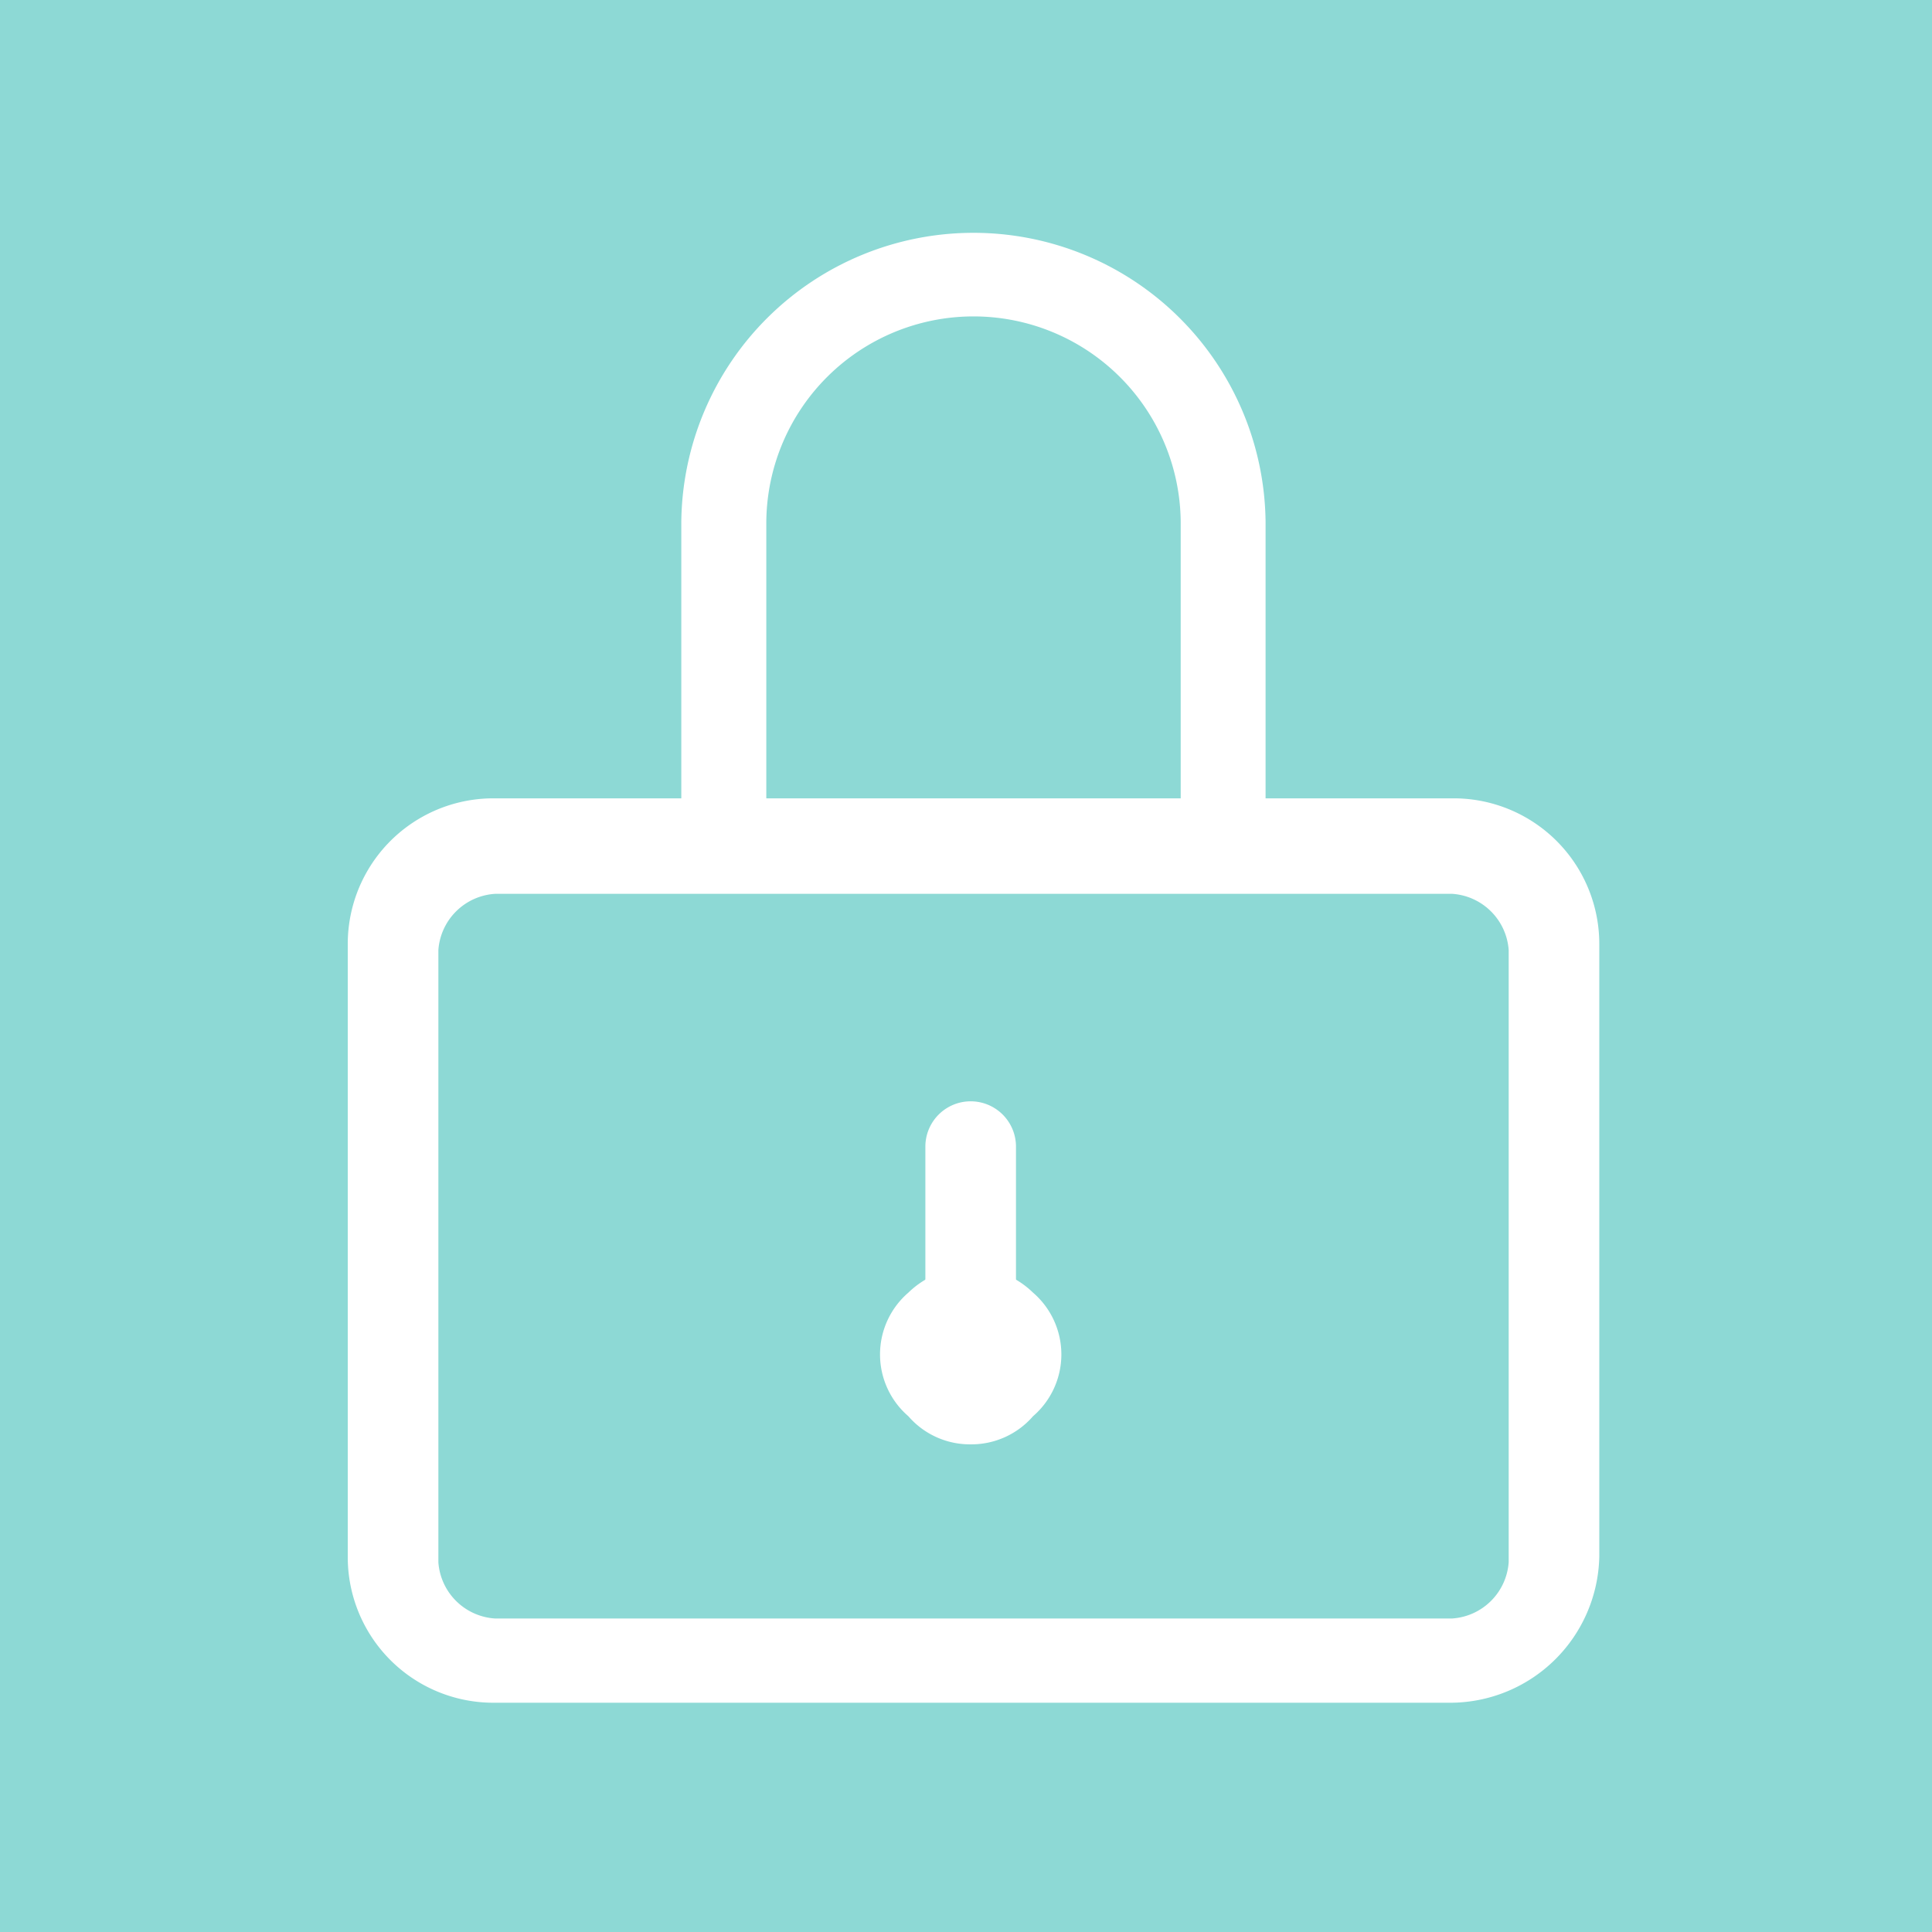
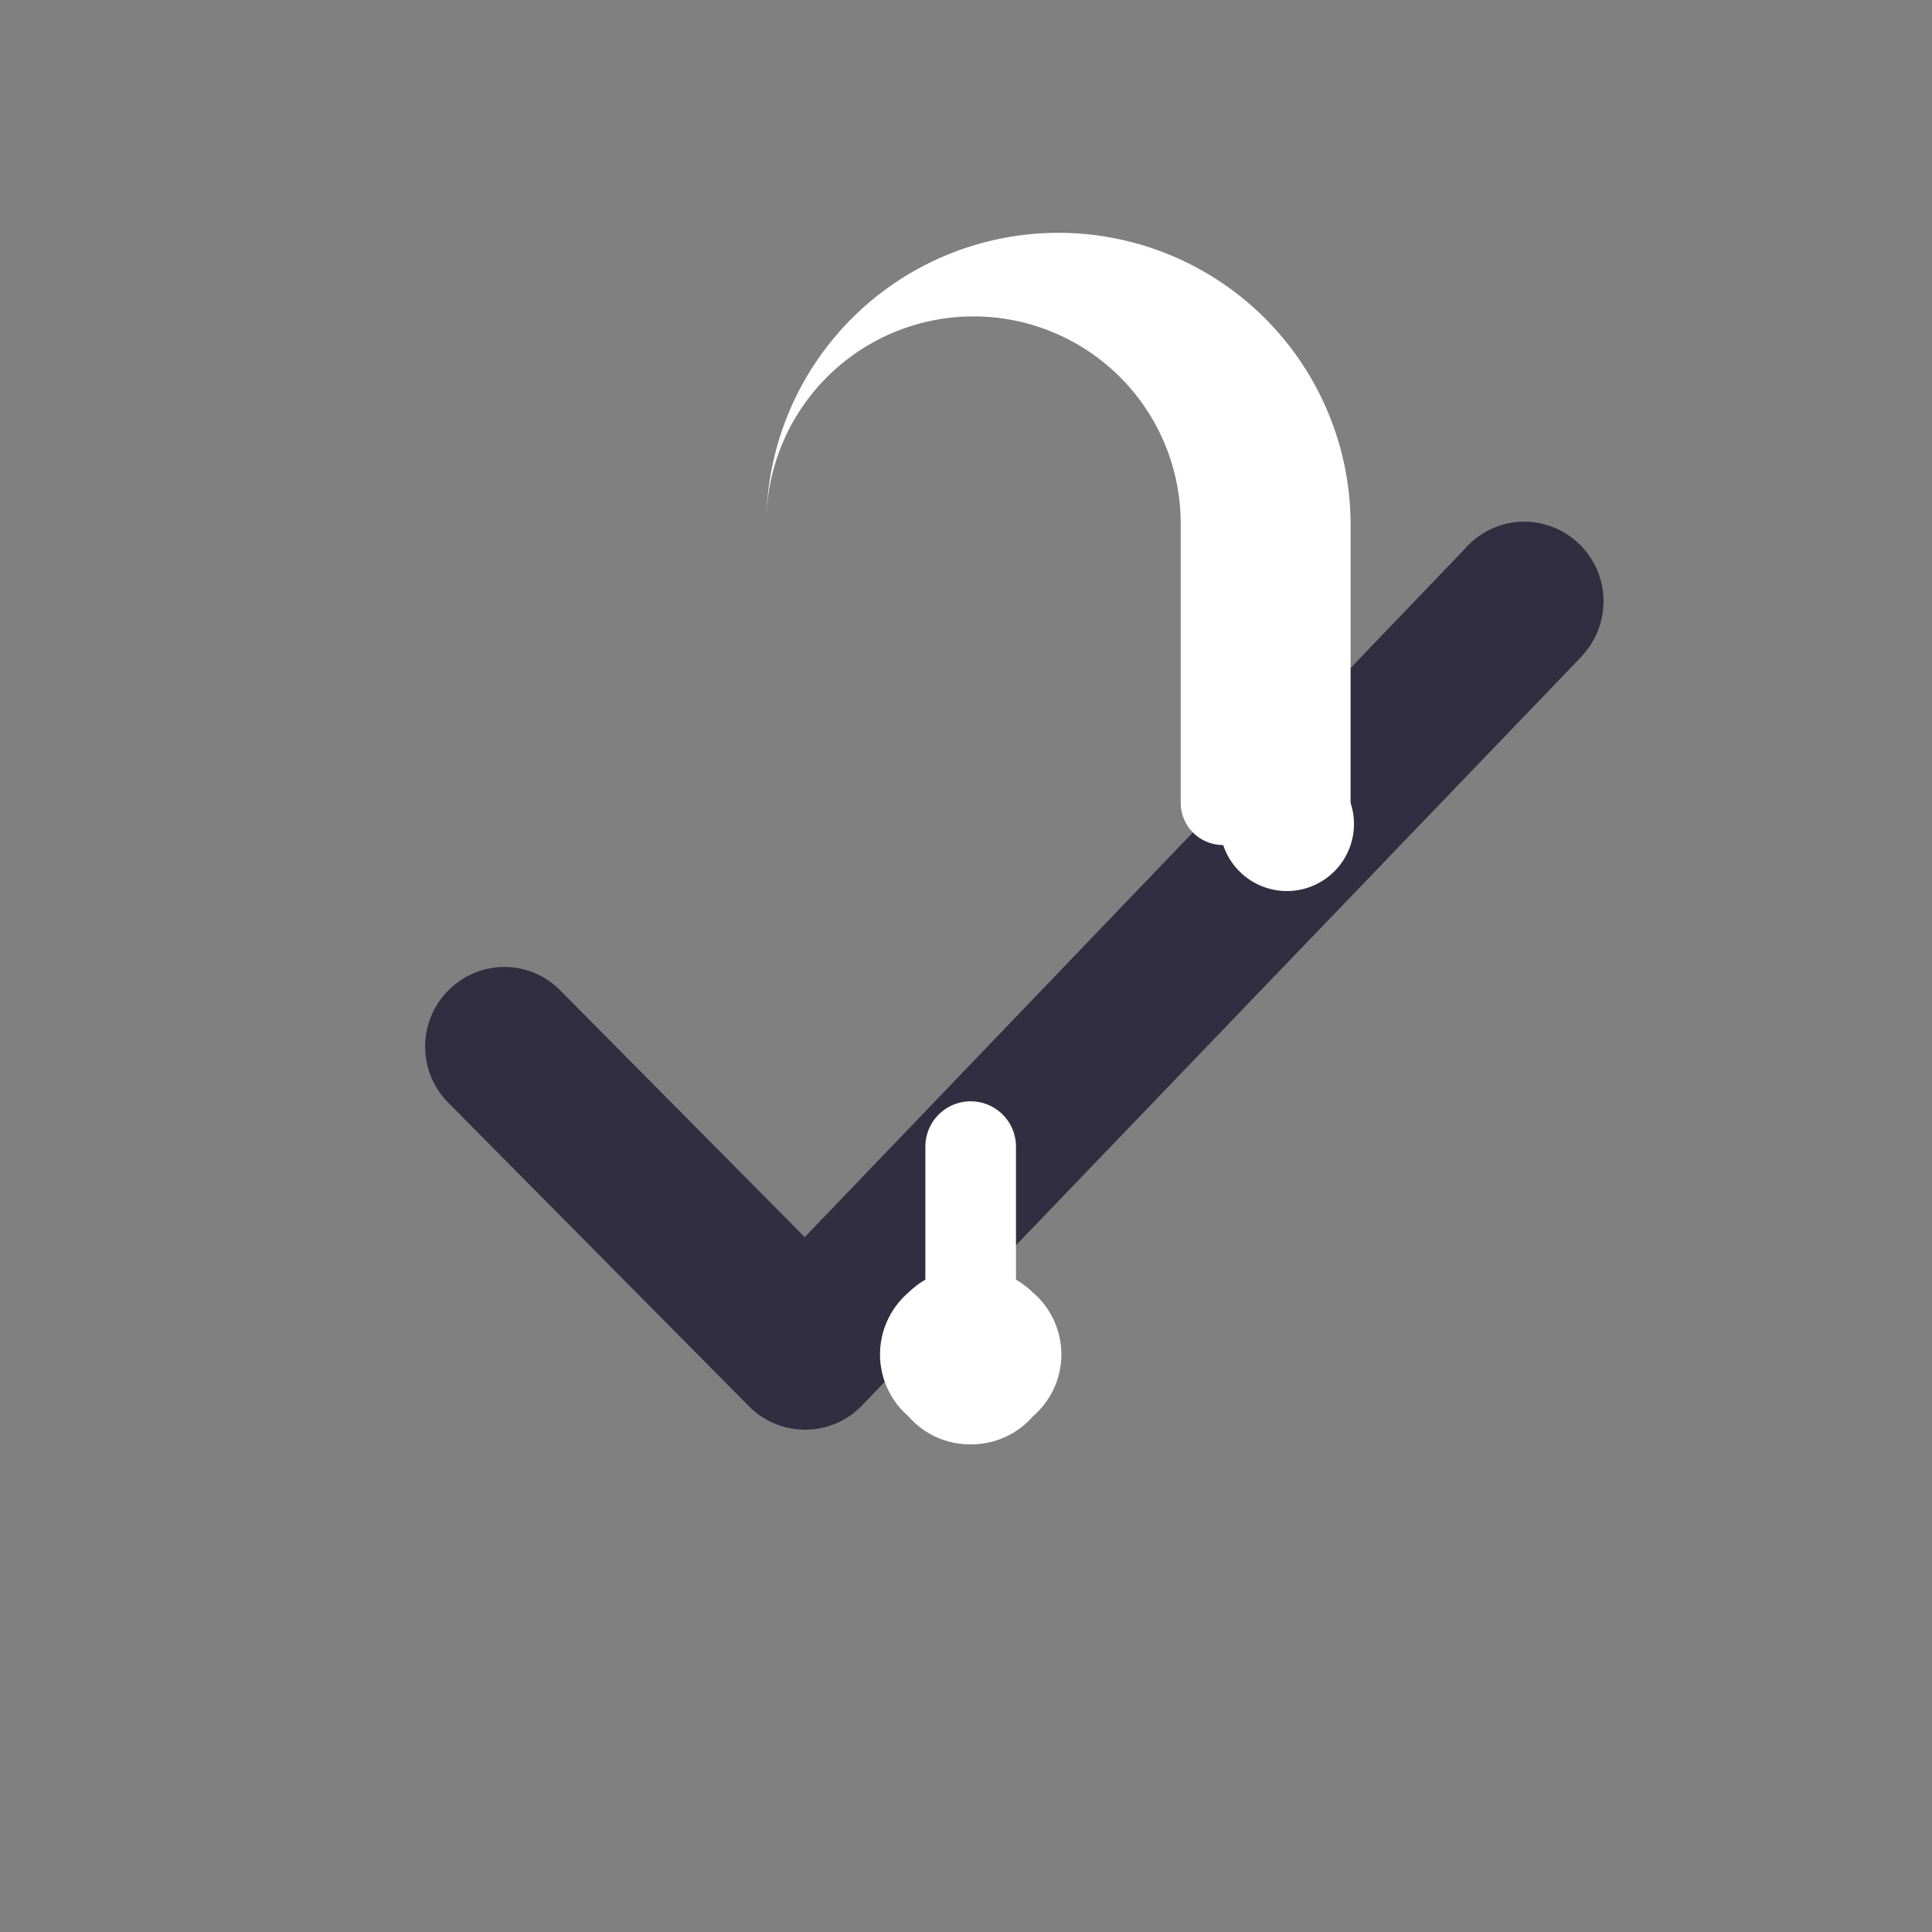
<svg xmlns="http://www.w3.org/2000/svg" id="" data-name="" width="100" height="100" viewBox="0 0 100 100">
  <rect x="0" y="0" width="100" height="100" fill="#808080" stroke="none" />
  <path id="" data-name="" d="M56.762,43.959v-.006a2.575,2.575,0,0,0-.8-1.868h0L17.2,4.845l-.007.007a2.624,2.624,0,0,0-4.431,1.873,2.578,2.578,0,0,0,.913,1.968L50.444,43.958l-13.9,13.774h0a2.575,2.575,0,0,0-.734,1.8A2.624,2.624,0,0,0,40.243,61.4h0l15.718-15.57h0a2.575,2.575,0,0,0,.8-1.868Z" transform="translate(85.629 15.738) rotate(90)" fill="#312e41" stroke="#312e41" stroke-linecap="round" stroke-linejoin="round" stroke-width="3" />
  <g id="" data-name="" fill="#8dd9d5" stroke="#8dd9d5" stroke-width="2">
-     <rect width="100" height="100" stroke="none" />
-     <rect x="1" y="1" width="98" height="98" fill="none" />
-   </g>
+     </g>
  <g id="" data-name="" transform="translate(18 41.322)">
    <g id="" data-name="" transform="translate(0 0)">
      <g id="" data-name="">
        <g id="" data-name="">
-           <path id="" data-name="" d="M207.583,185.293H158.046a7.537,7.537,0,0,1-7.621-7.56V146.041a7.537,7.537,0,0,1,7.621-7.559h49.537a7.538,7.538,0,0,1,7.621,7.559v31.692A7.726,7.726,0,0,1,207.583,185.293Zm-49.537-41.868a3.14,3.14,0,0,0-2.931,2.908v31.692a3.14,3.14,0,0,0,2.931,2.908h49.537a3.14,3.14,0,0,0,2.931-2.908V146.332a3.14,3.14,0,0,0-2.931-2.908Z" transform="translate(-150.425 -138.482)" fill="#fff" />
-         </g>
+           </g>
        <g id="" data-name="" transform="translate(27.552 15.701)">
          <g id="" data-name="" transform="translate(2.345)">
            <path id="" data-name="" d="M171.129,163.612a2.149,2.149,0,0,1-2.345-2.326V150.528a2.345,2.345,0,0,1,4.69,0v10.758A2.149,2.149,0,0,1,171.129,163.612Z" transform="translate(-168.784 -148.202)" fill="#fff" />
          </g>
          <g id="" data-name="" transform="translate(0 8.577)">
            <path id="" data-name="" d="M172.034,162.671a4.214,4.214,0,0,1-3.224-1.454,4.222,4.222,0,0,1,0-6.4,4.629,4.629,0,0,1,6.45,0,4.222,4.222,0,0,1,0,6.4A4.22,4.22,0,0,1,172.034,162.671Z" transform="translate(-167.344 -153.512)" fill="#fff" />
          </g>
        </g>
      </g>
    </g>
  </g>
-   <path id="" data-name="" d="M189.073,152.066a2.189,2.189,0,0,1-2.2-2.181V135.327a10.725,10.725,0,0,0-21.449,0v14.559a2.2,2.2,0,0,1-4.4,0V135.327a15.122,15.122,0,0,1,30.242,0v14.559A2.189,2.189,0,0,1,189.073,152.066Z" transform="translate(-125.76 -108.328)" fill="#fff" />
+   <path id="" data-name="" d="M189.073,152.066a2.189,2.189,0,0,1-2.2-2.181V135.327a10.725,10.725,0,0,0-21.449,0v14.559V135.327a15.122,15.122,0,0,1,30.242,0v14.559A2.189,2.189,0,0,1,189.073,152.066Z" transform="translate(-125.76 -108.328)" fill="#fff" />
</svg>